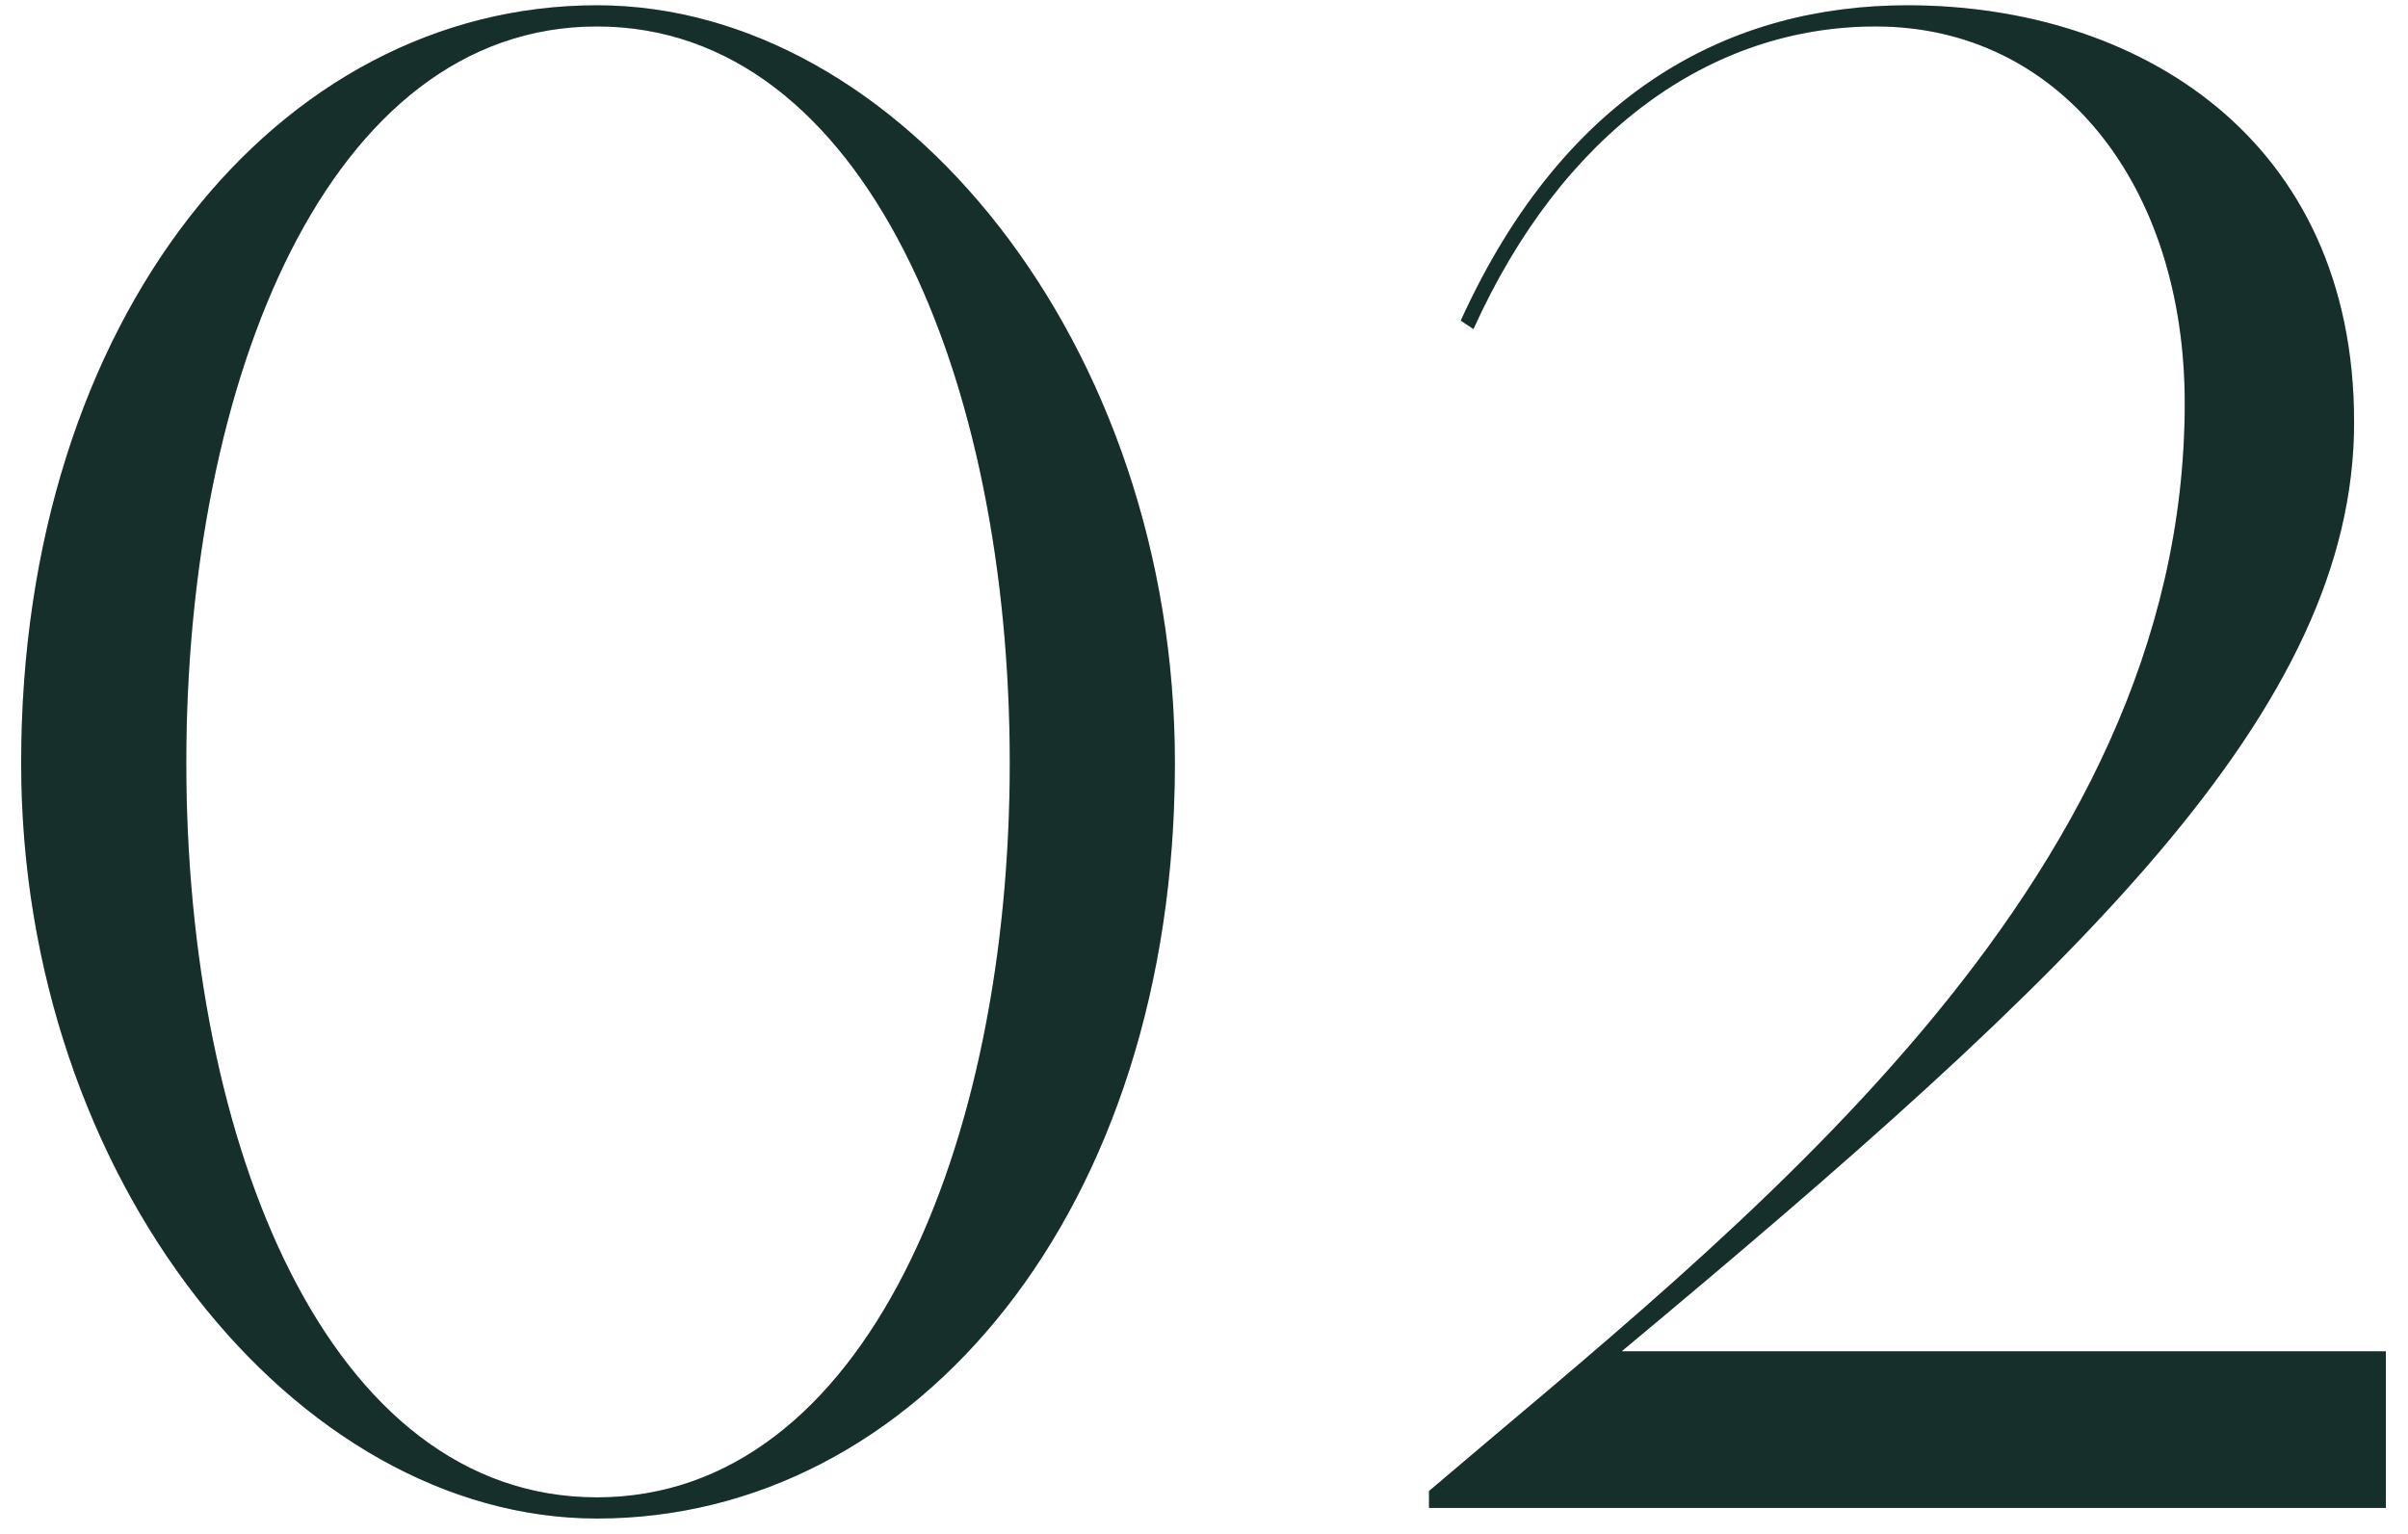
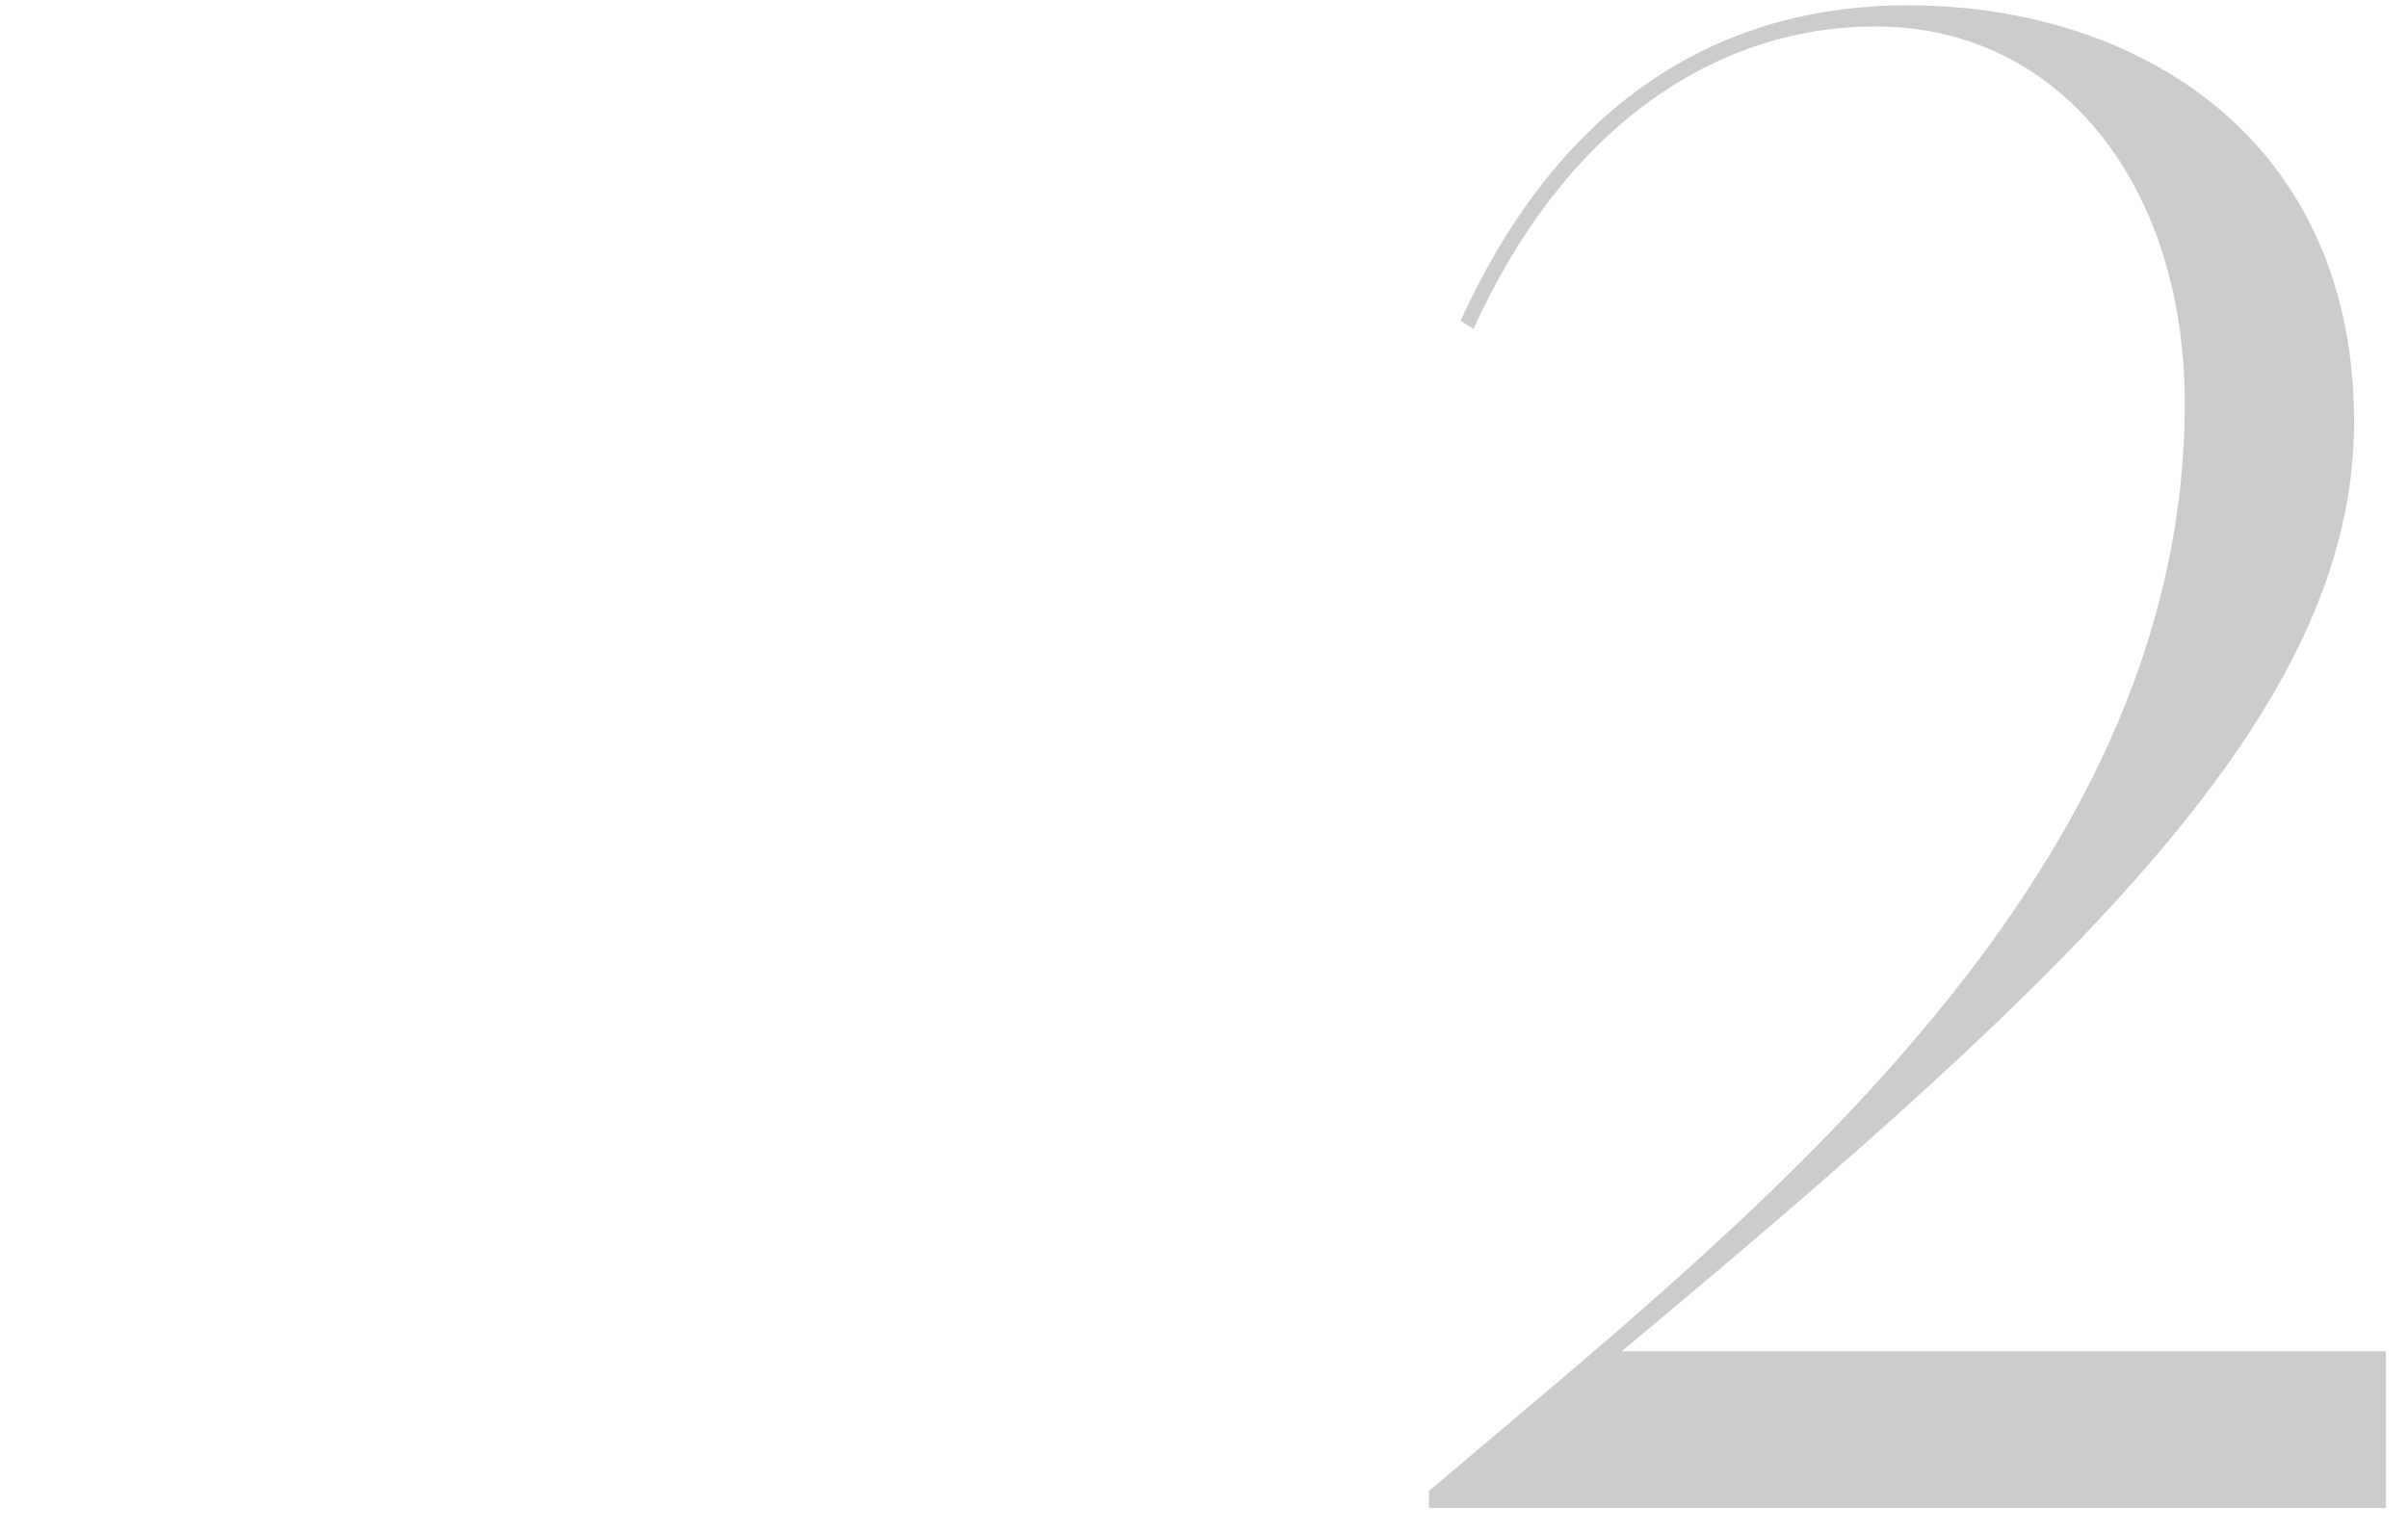
<svg xmlns="http://www.w3.org/2000/svg" width="91" height="58" viewBox="0 0 91 58" fill="none">
-   <path d="M61.283 51.08C78.563 36.68 88.963 26.84 88.963 15.96C88.963 5.24 80.803 0.2 72.083 0.2C65.523 0.2 59.203 3.32 55.203 12.12L55.683 12.44C59.043 5 64.643 1 70.883 1C77.843 1 82.563 7 82.563 15.24C82.563 33.64 65.443 46.6 54.003 56.36V57H90.163V51.08H61.283Z" fill="#1B3B36" />
  <path d="M61.283 51.08C78.563 36.68 88.963 26.84 88.963 15.96C88.963 5.24 80.803 0.2 72.083 0.2C65.523 0.2 59.203 3.32 55.203 12.12L55.683 12.44C59.043 5 64.643 1 70.883 1C77.843 1 82.563 7 82.563 15.24C82.563 33.64 65.443 46.6 54.003 56.36V57H90.163V51.08H61.283Z" fill="black" fill-opacity="0.2" />
-   <path d="M22.56 0.2C10.48 0.2 0.8 12.04 0.8 28.84C0.8 44.6 11.2 57.4 22.56 57.4C34.64 57.4 44.4 45.72 44.4 28.84C44.4 13 34 0.2 22.56 0.2ZM22.56 56.6C12.4 56.6 7.04 43.24 7.04 28.84C7.04 14.36 12.4 1 22.56 1C32.72 1 38.16 14.36 38.16 28.84C38.16 43.24 32.72 56.6 22.56 56.6Z" fill="#1B3B36" />
-   <path d="M22.56 0.2C10.48 0.2 0.8 12.04 0.8 28.84C0.8 44.6 11.2 57.4 22.56 57.4C34.64 57.4 44.4 45.72 44.4 28.84C44.4 13 34 0.2 22.56 0.2ZM22.56 56.6C12.4 56.6 7.04 43.24 7.04 28.84C7.04 14.36 12.4 1 22.56 1C32.72 1 38.16 14.36 38.16 28.84C38.16 43.24 32.72 56.6 22.56 56.6Z" fill="black" fill-opacity="0.2" />
</svg>